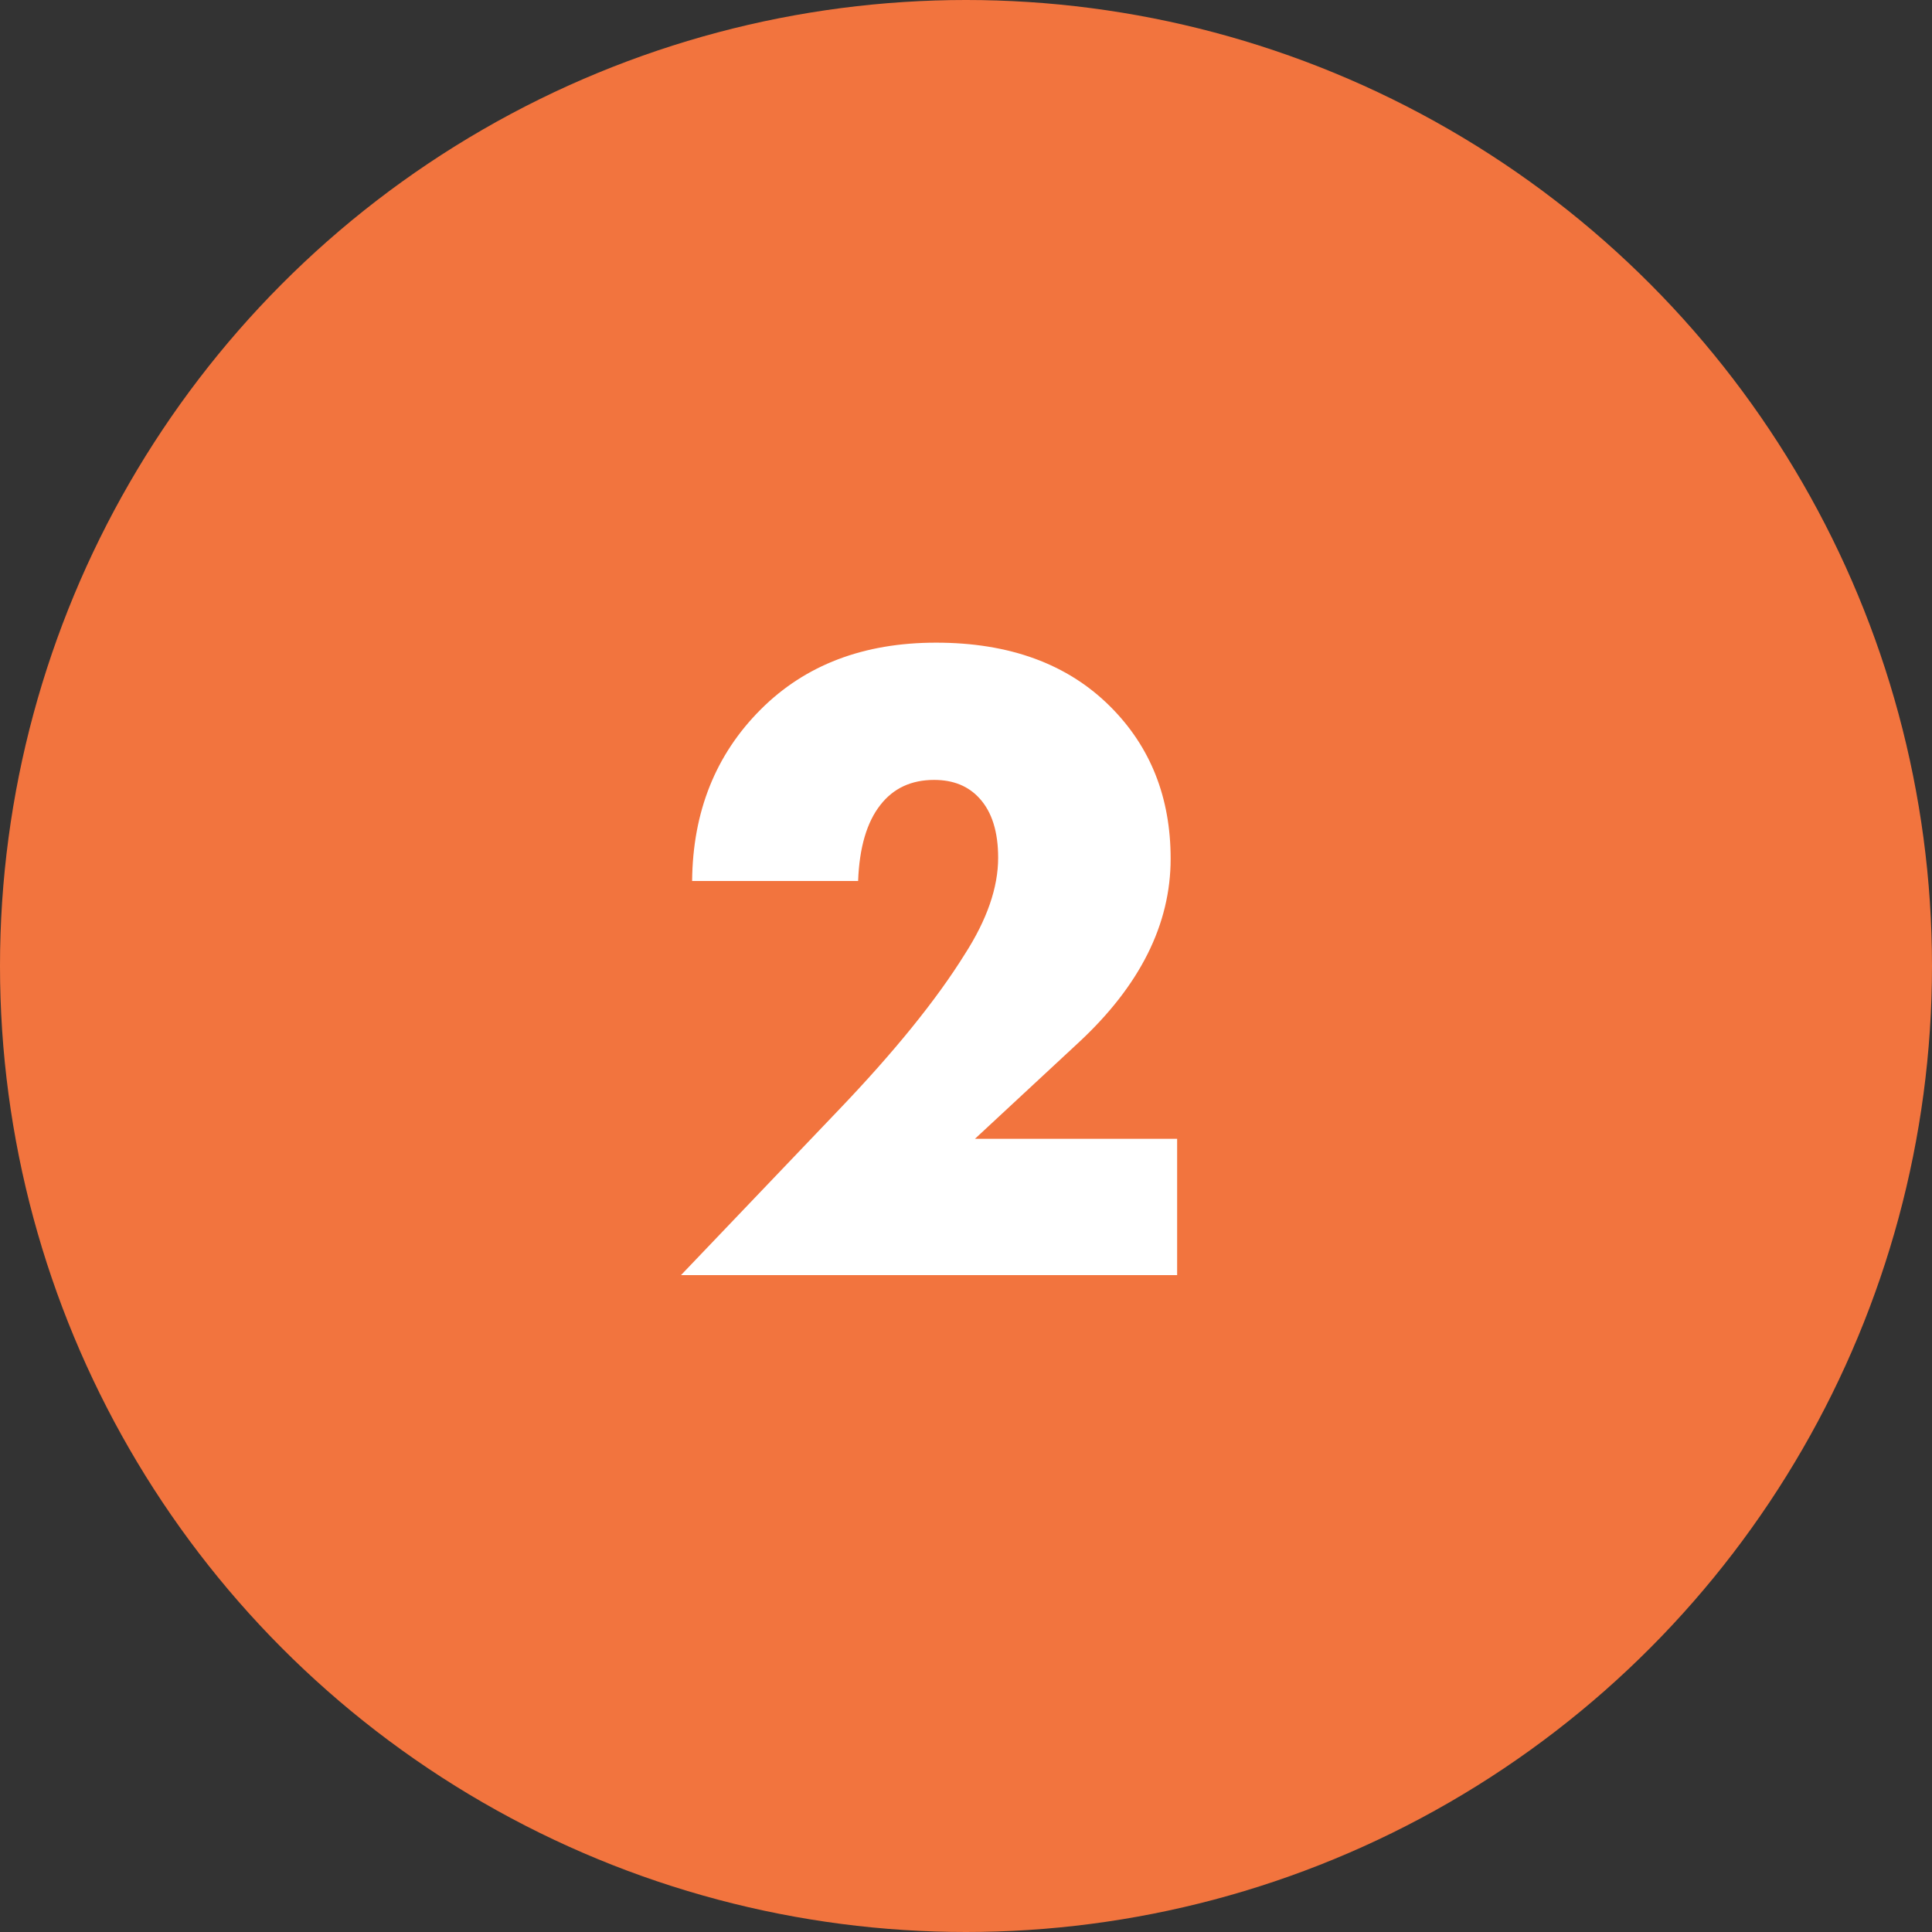
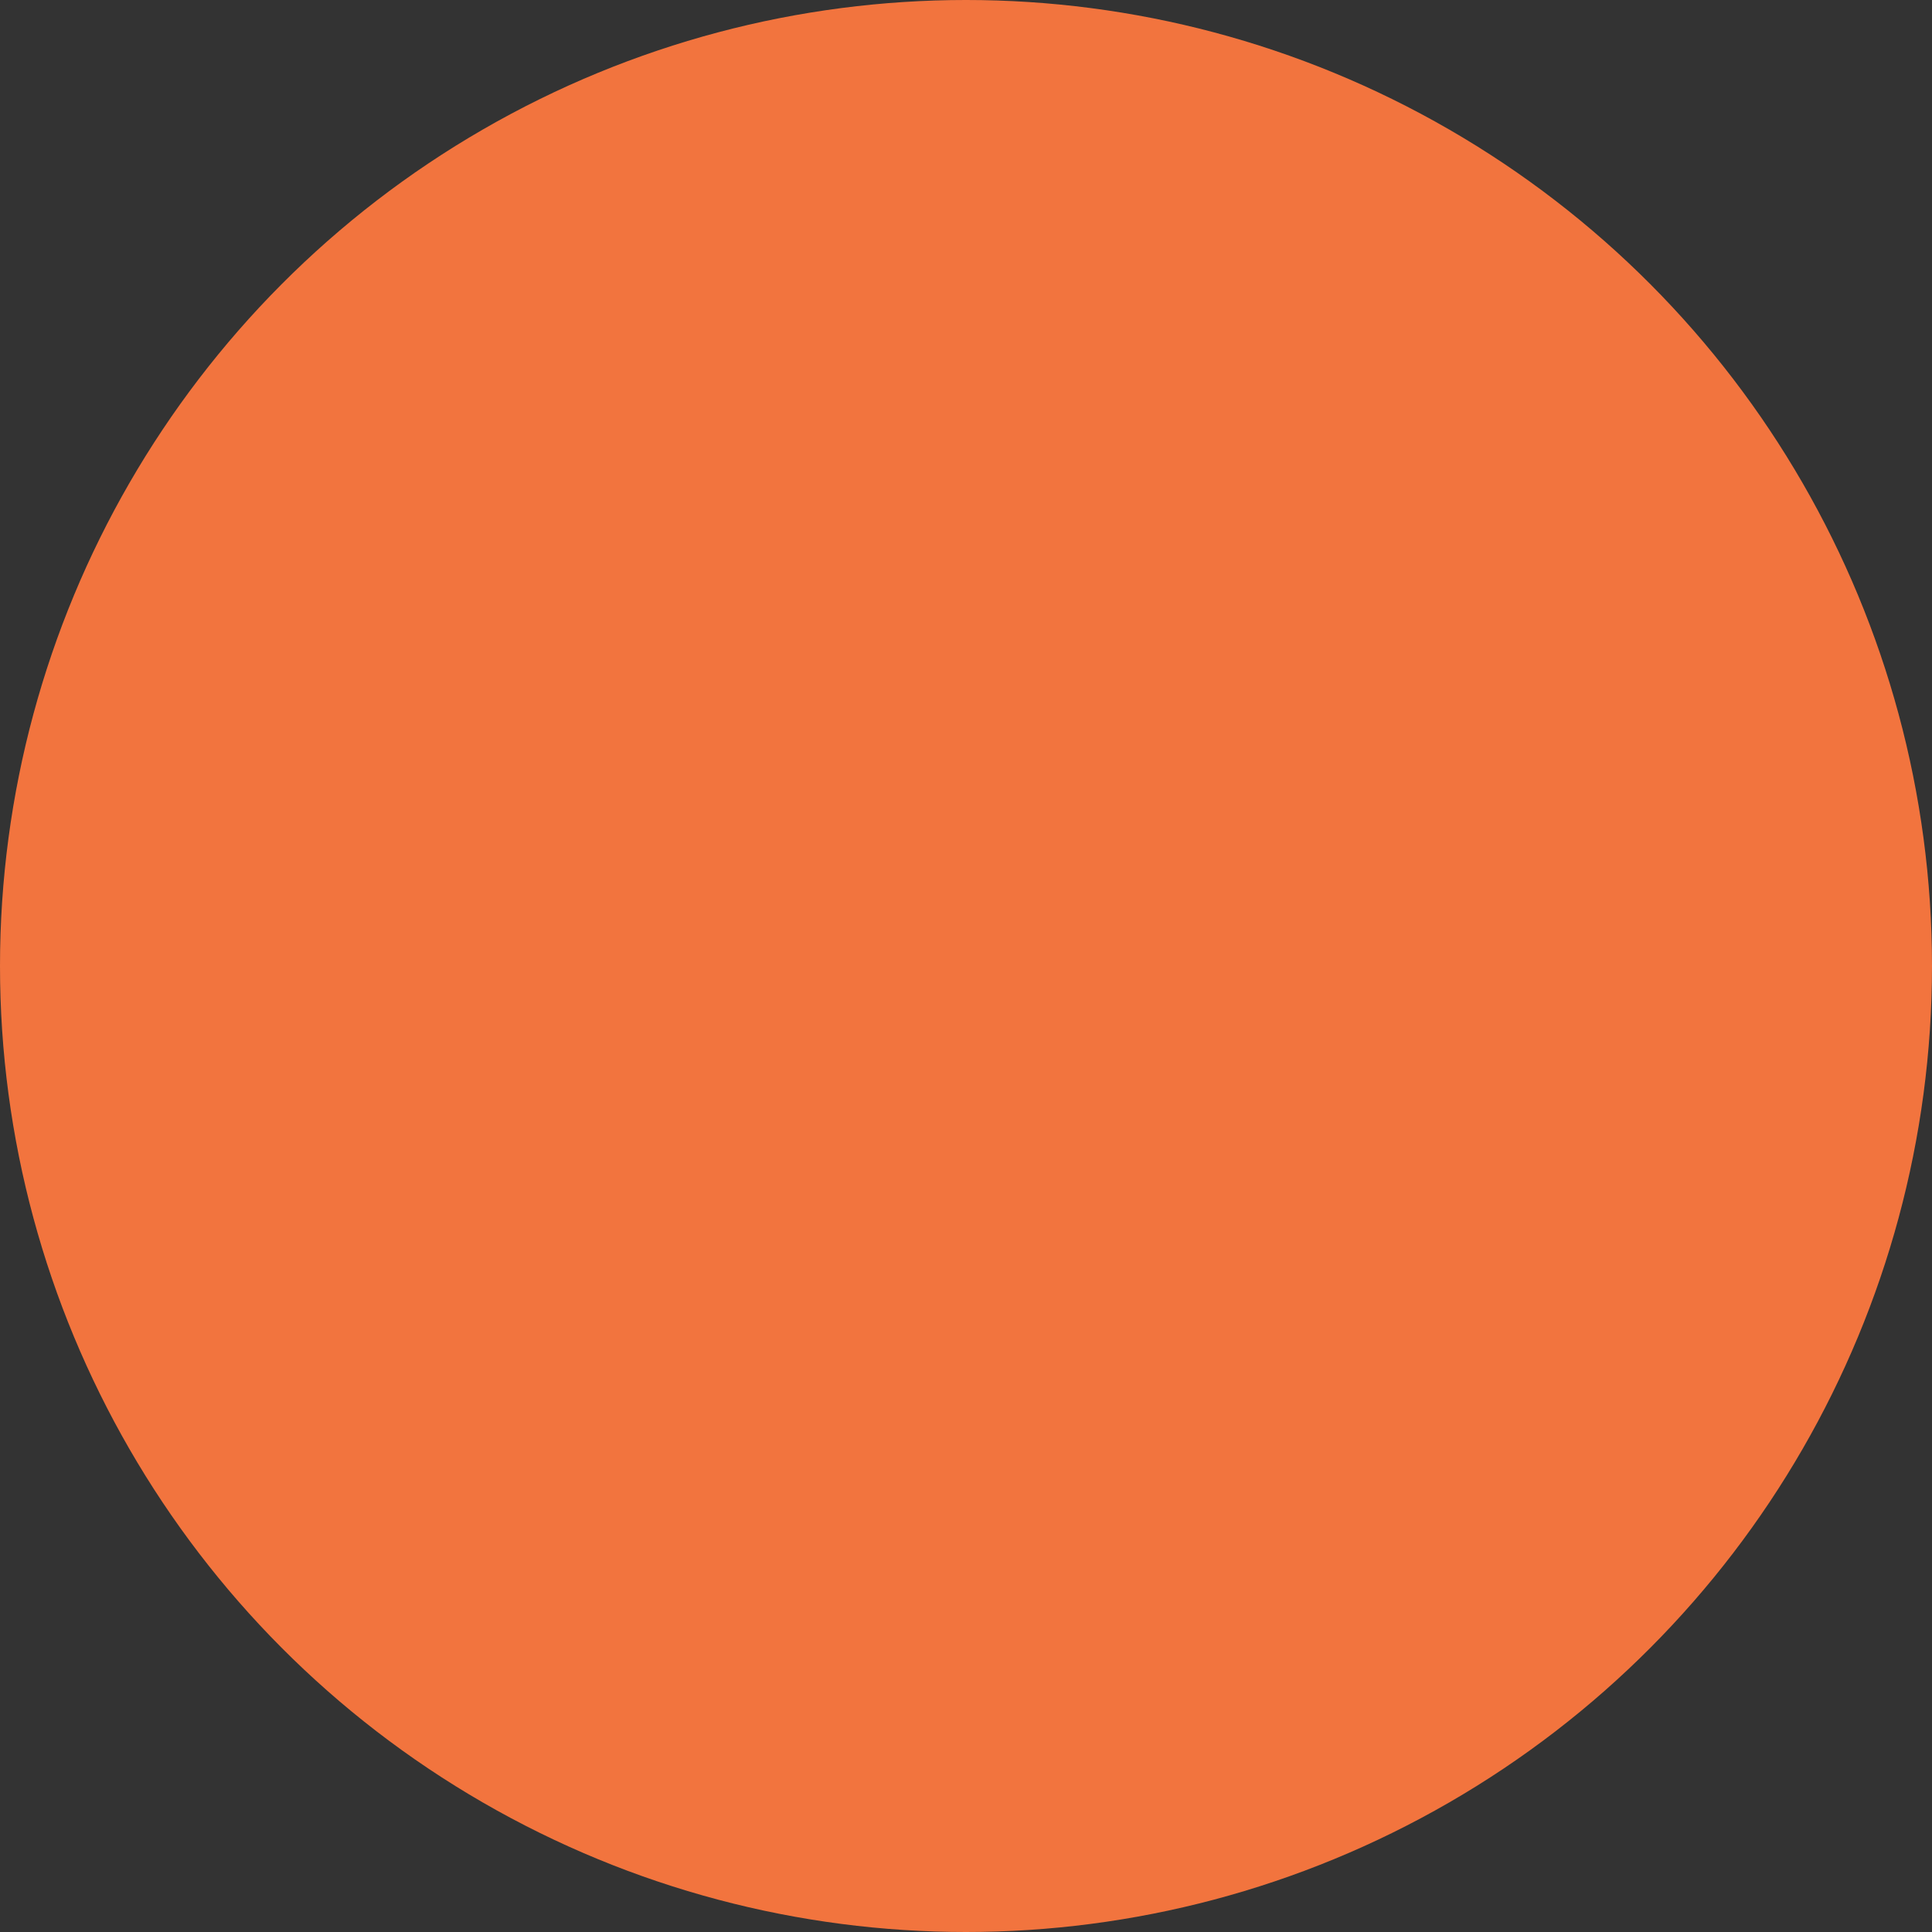
<svg xmlns="http://www.w3.org/2000/svg" width="50" height="50" viewBox="0 0 50 50" fill="none">
  <rect x="0" y="0" width="50" height="50" fill="#333333" stroke="none" />
  <circle cx="25" cy="25" r="25" fill="#F2743E" />
-   <path d="M30.464 29.472V33H17.624L21.68 28.752C23.136 27.232 24.232 25.88 24.968 24.696C25.544 23.8 25.832 22.968 25.832 22.2C25.832 21.528 25.672 21.016 25.352 20.664C25.064 20.344 24.672 20.184 24.176 20.184C23.584 20.184 23.12 20.4 22.784 20.832C22.432 21.28 22.24 21.936 22.208 22.8H17.912C17.928 21.008 18.52 19.528 19.688 18.36C20.84 17.208 22.352 16.632 24.224 16.632C26.128 16.632 27.632 17.184 28.736 18.288C29.776 19.328 30.296 20.64 30.296 22.224C30.296 23.92 29.504 25.504 27.92 26.976L25.232 29.472H30.464Z" fill="white" />
</svg>